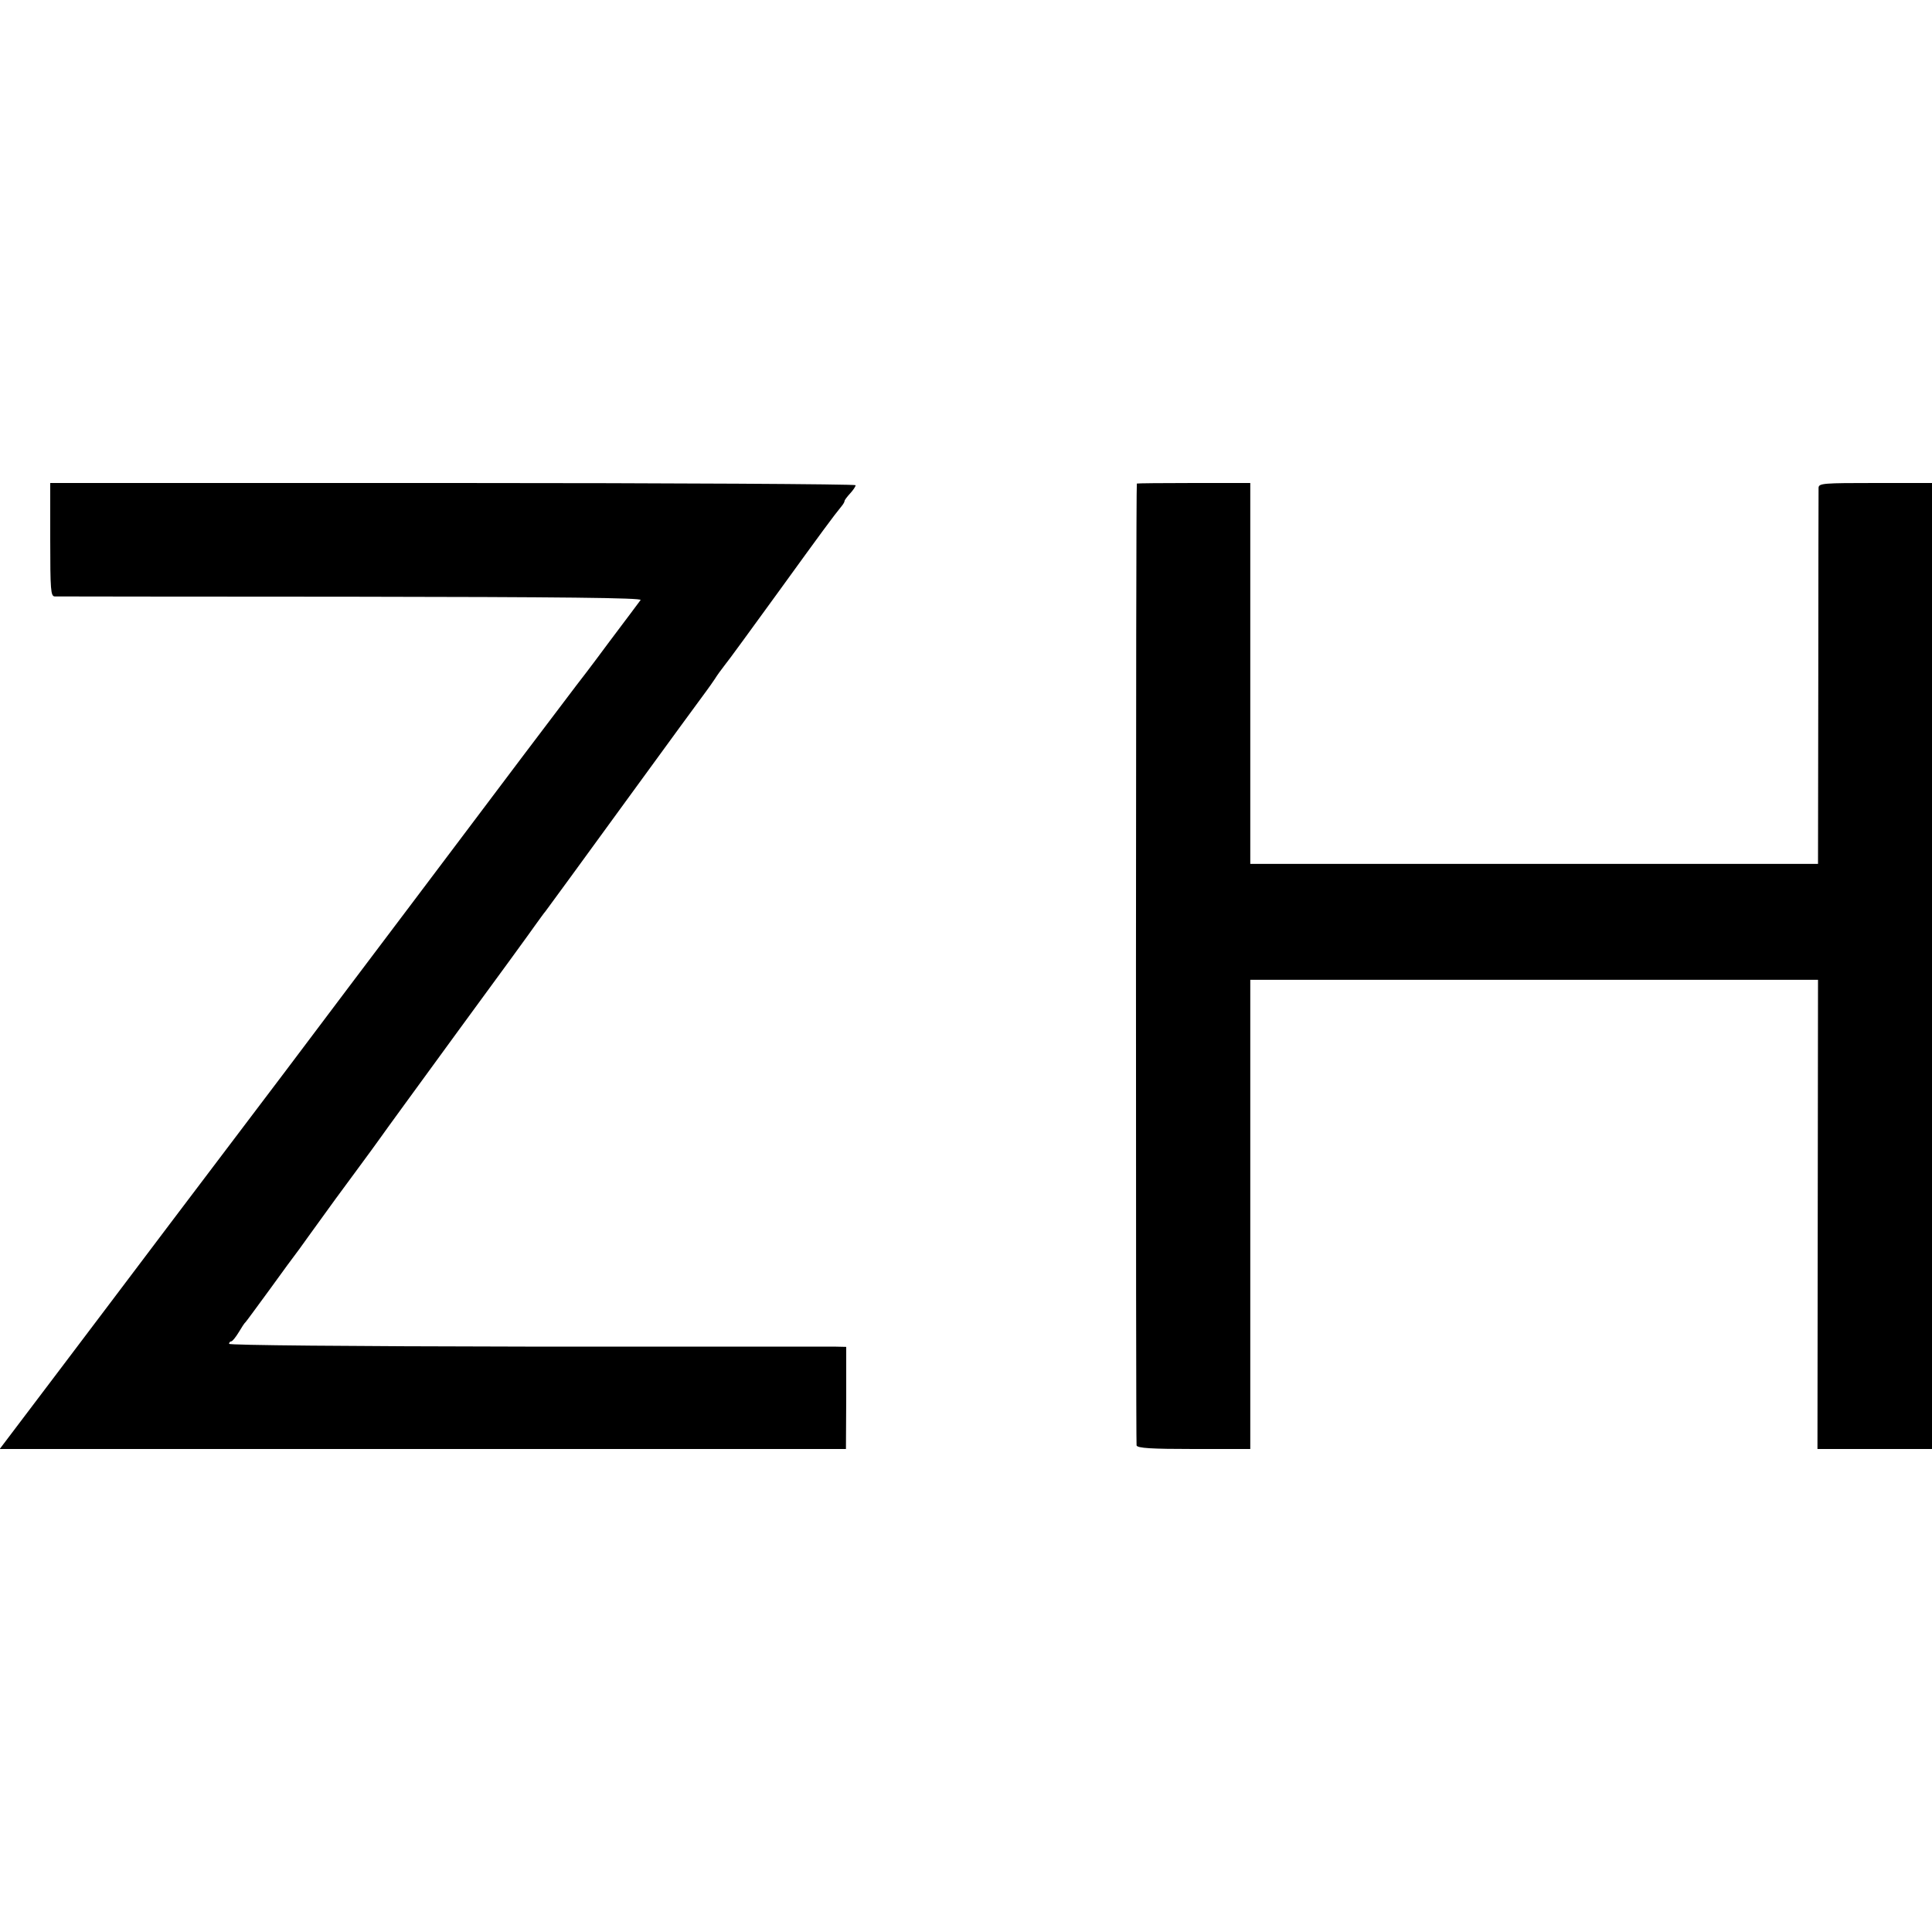
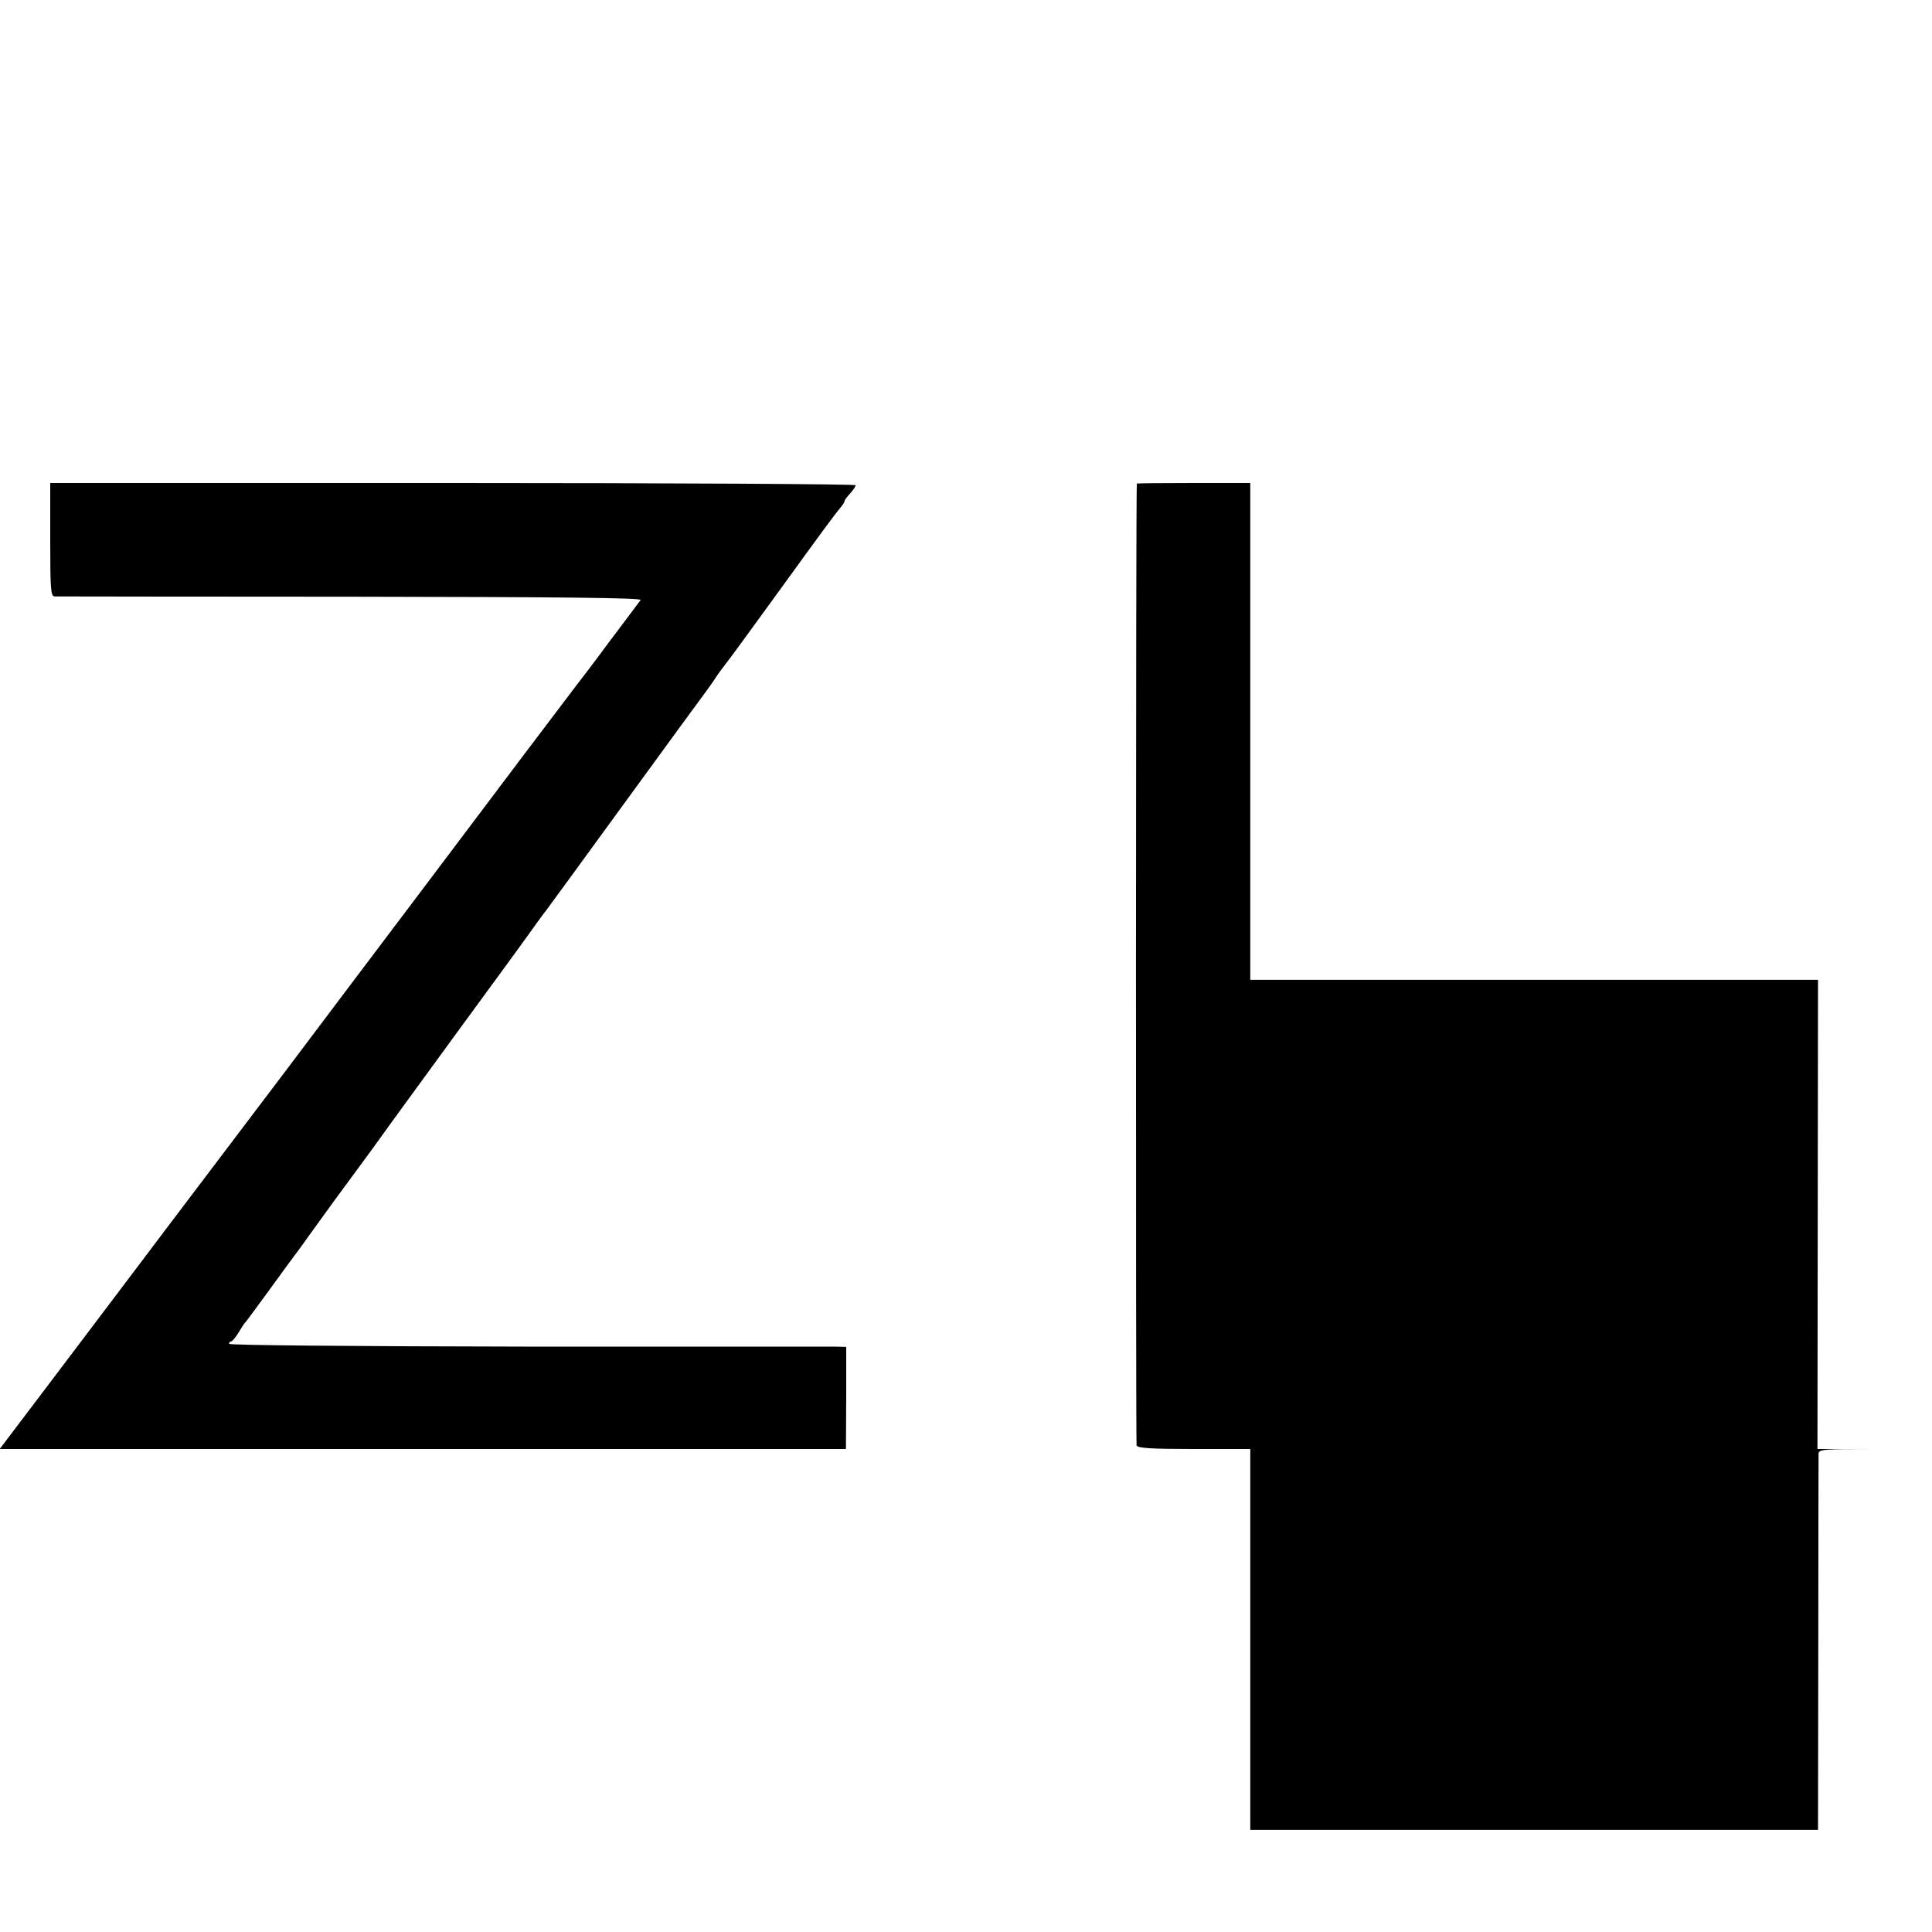
<svg xmlns="http://www.w3.org/2000/svg" version="1" width="933.333" height="933.333" viewBox="0 0 700 700">
-   <path d="M18.2 195.5c0 18.4.2 20.5 1.6 20.6 1 0 49.3.1 107.4.1 76 .1 105.5.4 104.9 1.2-.4.6-5.7 7.6-11.7 15.6-5.9 8-11.2 14.9-11.7 15.5-.4.5-9.1 12-19.3 25.5-10.1 13.5-28.3 37.5-40.3 53.5-12 15.9-32.6 43.2-45.6 60.5-13.1 17.3-32 42.3-42 55.5-9.9 13.2-27.9 36.9-39.8 52.7L-.1 525h306.6l.1-18.5V488l-4.5-.1H190.3c-63.7-.1-107.3-.5-107.3-1s.4-.9.8-.9 1.6-1.5 2.7-3.3c1-1.7 2.1-3.4 2.5-3.7.3-.3 4.1-5.5 8.5-11.5 4.4-6.1 9.3-12.8 11-15 1.6-2.3 5-6.9 7.5-10.4s8.1-11.2 12.5-17.1c4.4-6 8.7-11.8 9.5-13 .8-1.2 13.2-18.2 27.5-37.8 14.4-19.6 27.2-37.2 28.5-39.1 1.4-1.9 3-4.2 3.7-5 .7-.9 13.7-18.7 28.9-39.6 15.2-20.9 28.4-38.9 29.3-40.1.9-1.2 2.3-3.2 3.1-4.4.8-1.3 2.4-3.5 3.5-4.9 1.2-1.4 9.9-13.4 19.5-26.6 15.7-21.7 19.9-27.4 23-31.2.6-.7 1-1.5 1-1.8 0-.3.9-1.5 2-2.7 1.1-1.2 2-2.5 2-3 0-.4-65.7-.8-145.9-.8H18.2v20.5zM411.9 175.2c-.4.8-.4 347.5-.1 348.5.3 1 5.4 1.3 20.8 1.3H453V355h205.7l-.1 85-.1 85H700V175h-20.5c-18.8 0-20.5.1-20.6 1.7 0 1-.1 32.1-.1 69l-.1 67.3H453V175h-20.5c-11.3 0-20.6.1-20.6.2z" />
+   <path d="M18.2 195.5c0 18.4.2 20.5 1.6 20.6 1 0 49.3.1 107.4.1 76 .1 105.5.4 104.9 1.2-.4.6-5.7 7.6-11.7 15.6-5.9 8-11.2 14.9-11.7 15.5-.4.5-9.1 12-19.3 25.5-10.1 13.5-28.3 37.5-40.3 53.5-12 15.9-32.6 43.2-45.6 60.5-13.1 17.3-32 42.3-42 55.5-9.9 13.2-27.9 36.9-39.8 52.7L-.1 525h306.6l.1-18.5V488l-4.5-.1H190.3c-63.7-.1-107.3-.5-107.3-1s.4-.9.8-.9 1.6-1.5 2.7-3.3c1-1.7 2.1-3.4 2.5-3.7.3-.3 4.1-5.5 8.5-11.5 4.4-6.1 9.3-12.8 11-15 1.6-2.3 5-6.9 7.5-10.4s8.1-11.2 12.5-17.1c4.4-6 8.7-11.8 9.5-13 .8-1.2 13.2-18.2 27.5-37.8 14.4-19.6 27.2-37.2 28.5-39.1 1.4-1.9 3-4.2 3.7-5 .7-.9 13.7-18.7 28.9-39.6 15.2-20.9 28.4-38.9 29.3-40.1.9-1.2 2.3-3.2 3.1-4.4.8-1.3 2.4-3.5 3.5-4.9 1.2-1.4 9.9-13.4 19.5-26.6 15.7-21.7 19.9-27.4 23-31.2.6-.7 1-1.5 1-1.8 0-.3.9-1.5 2-2.7 1.1-1.2 2-2.5 2-3 0-.4-65.7-.8-145.9-.8H18.2v20.5zM411.9 175.2c-.4.8-.4 347.5-.1 348.5.3 1 5.4 1.3 20.8 1.3H453V355h205.7l-.1 85-.1 85H700h-20.5c-18.8 0-20.5.1-20.6 1.7 0 1-.1 32.1-.1 69l-.1 67.3H453V175h-20.5c-11.3 0-20.6.1-20.6.2z" />
</svg>